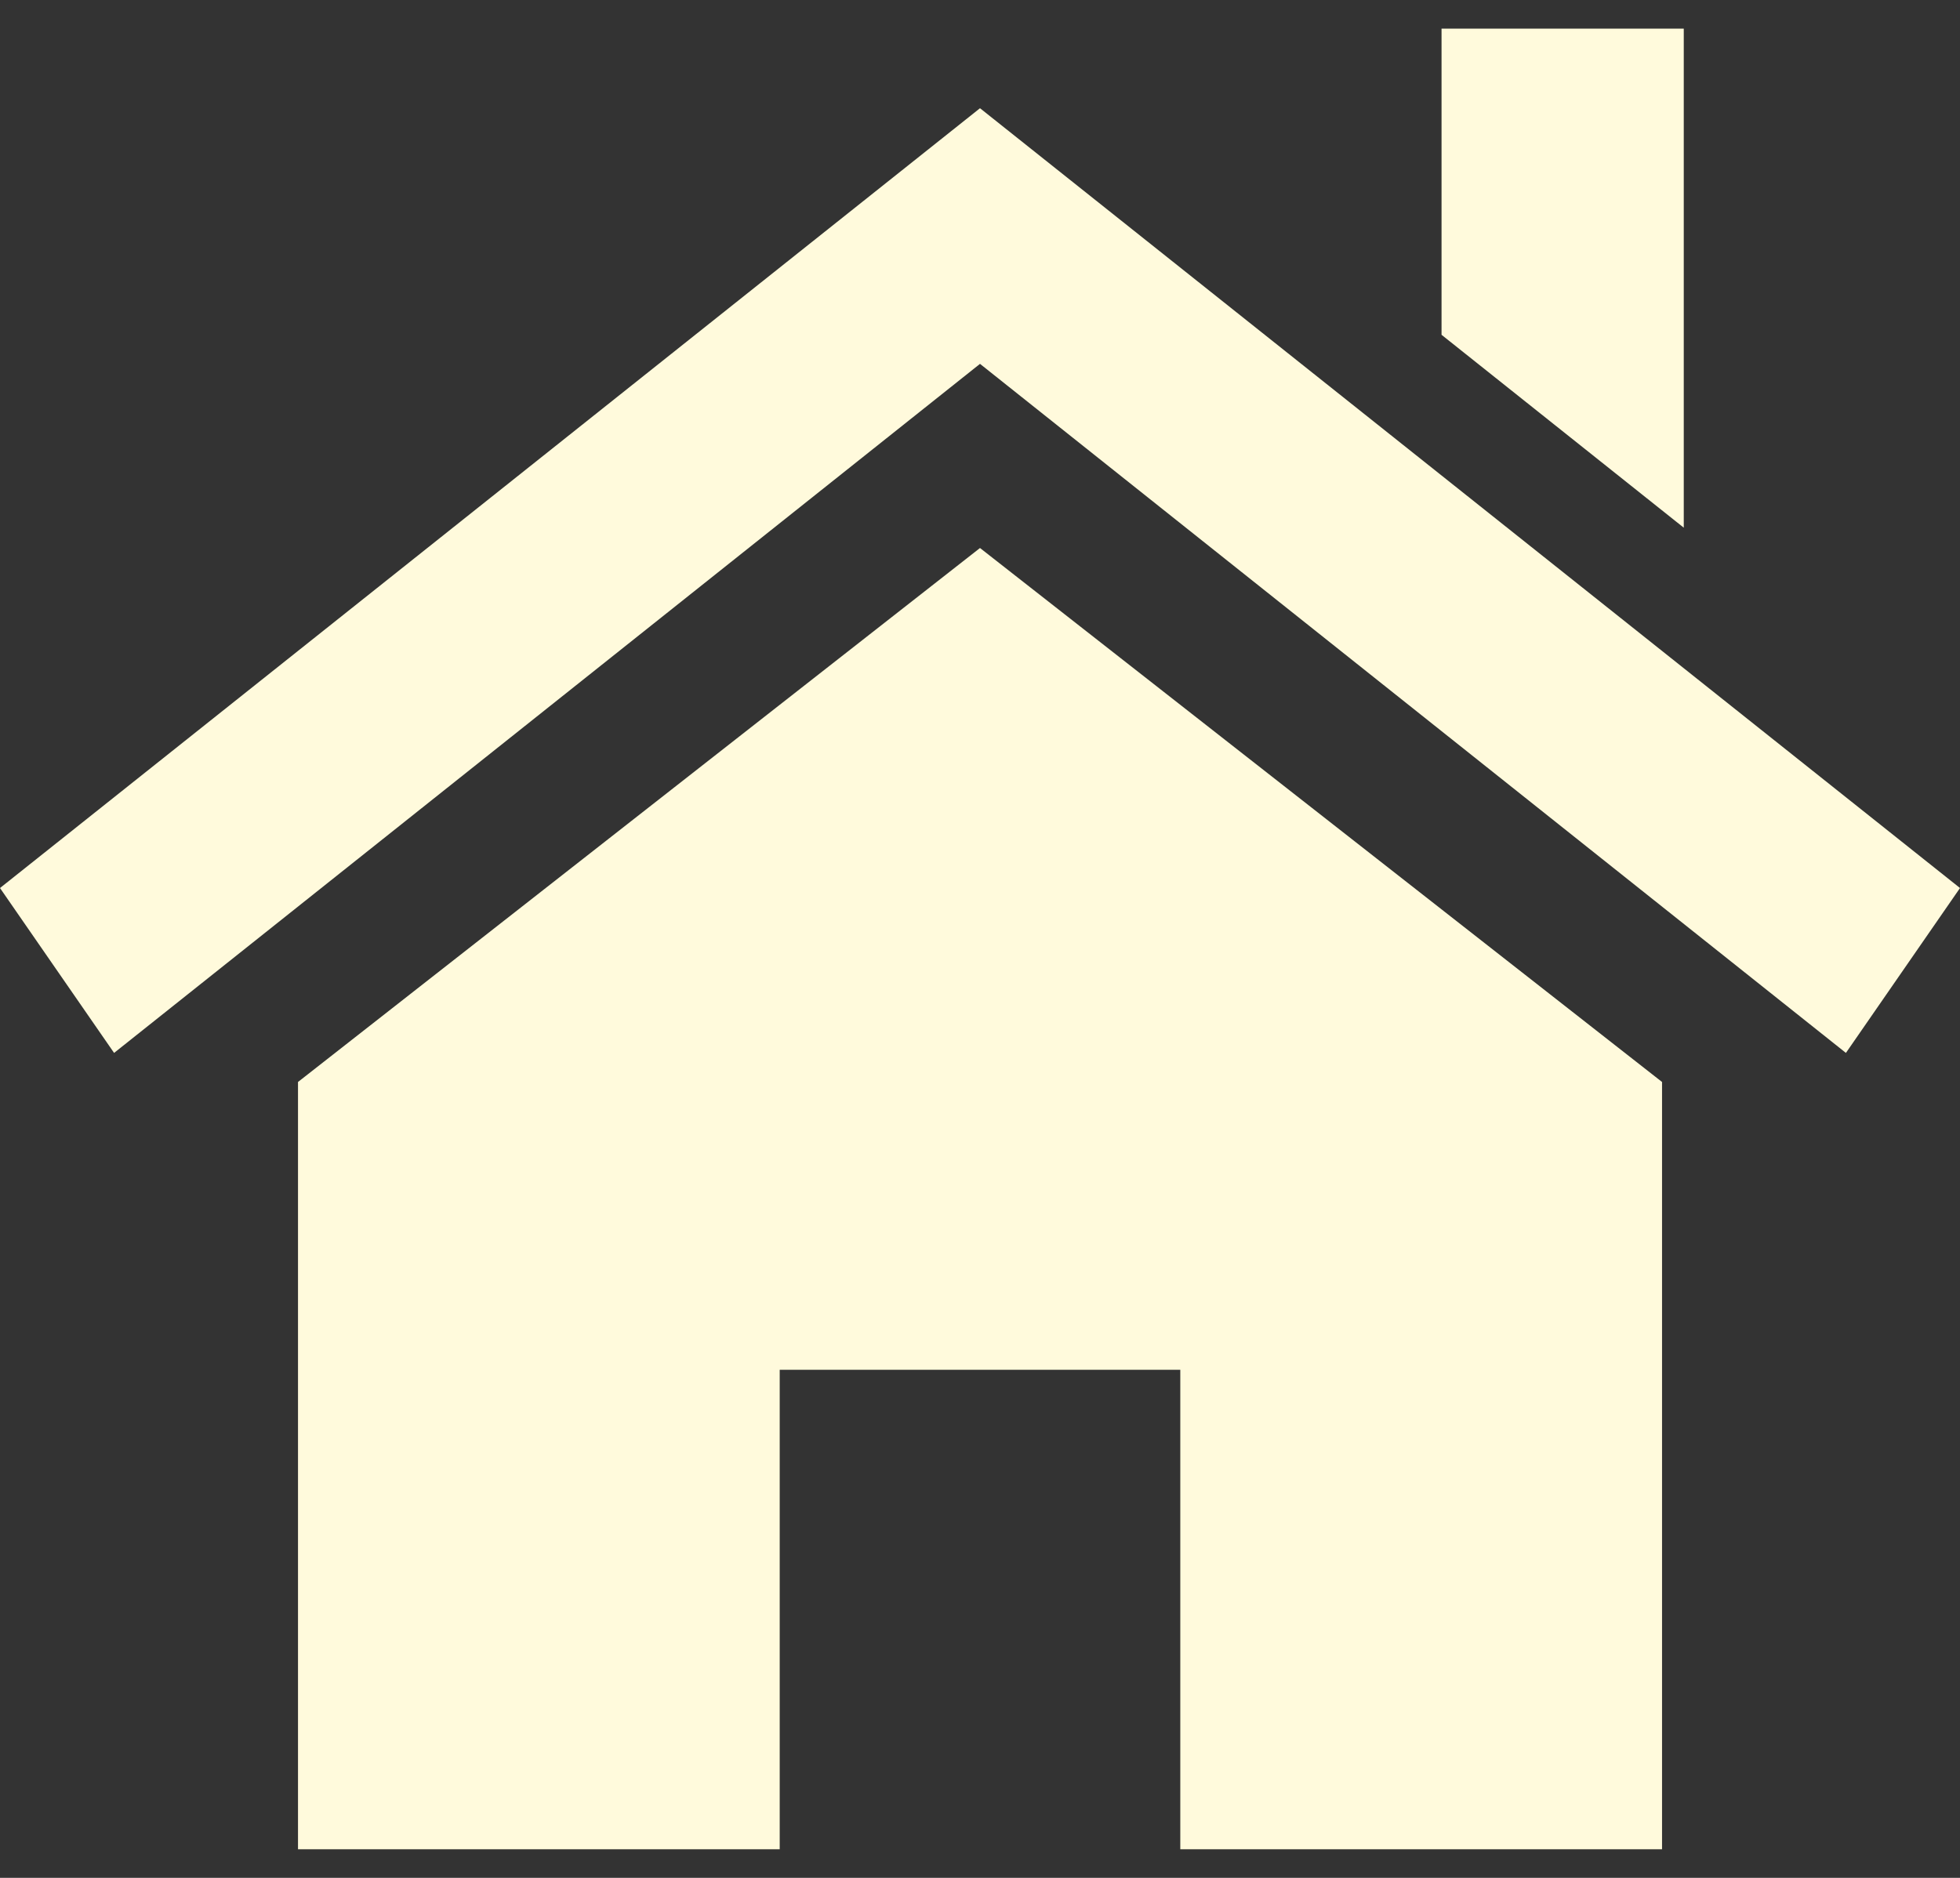
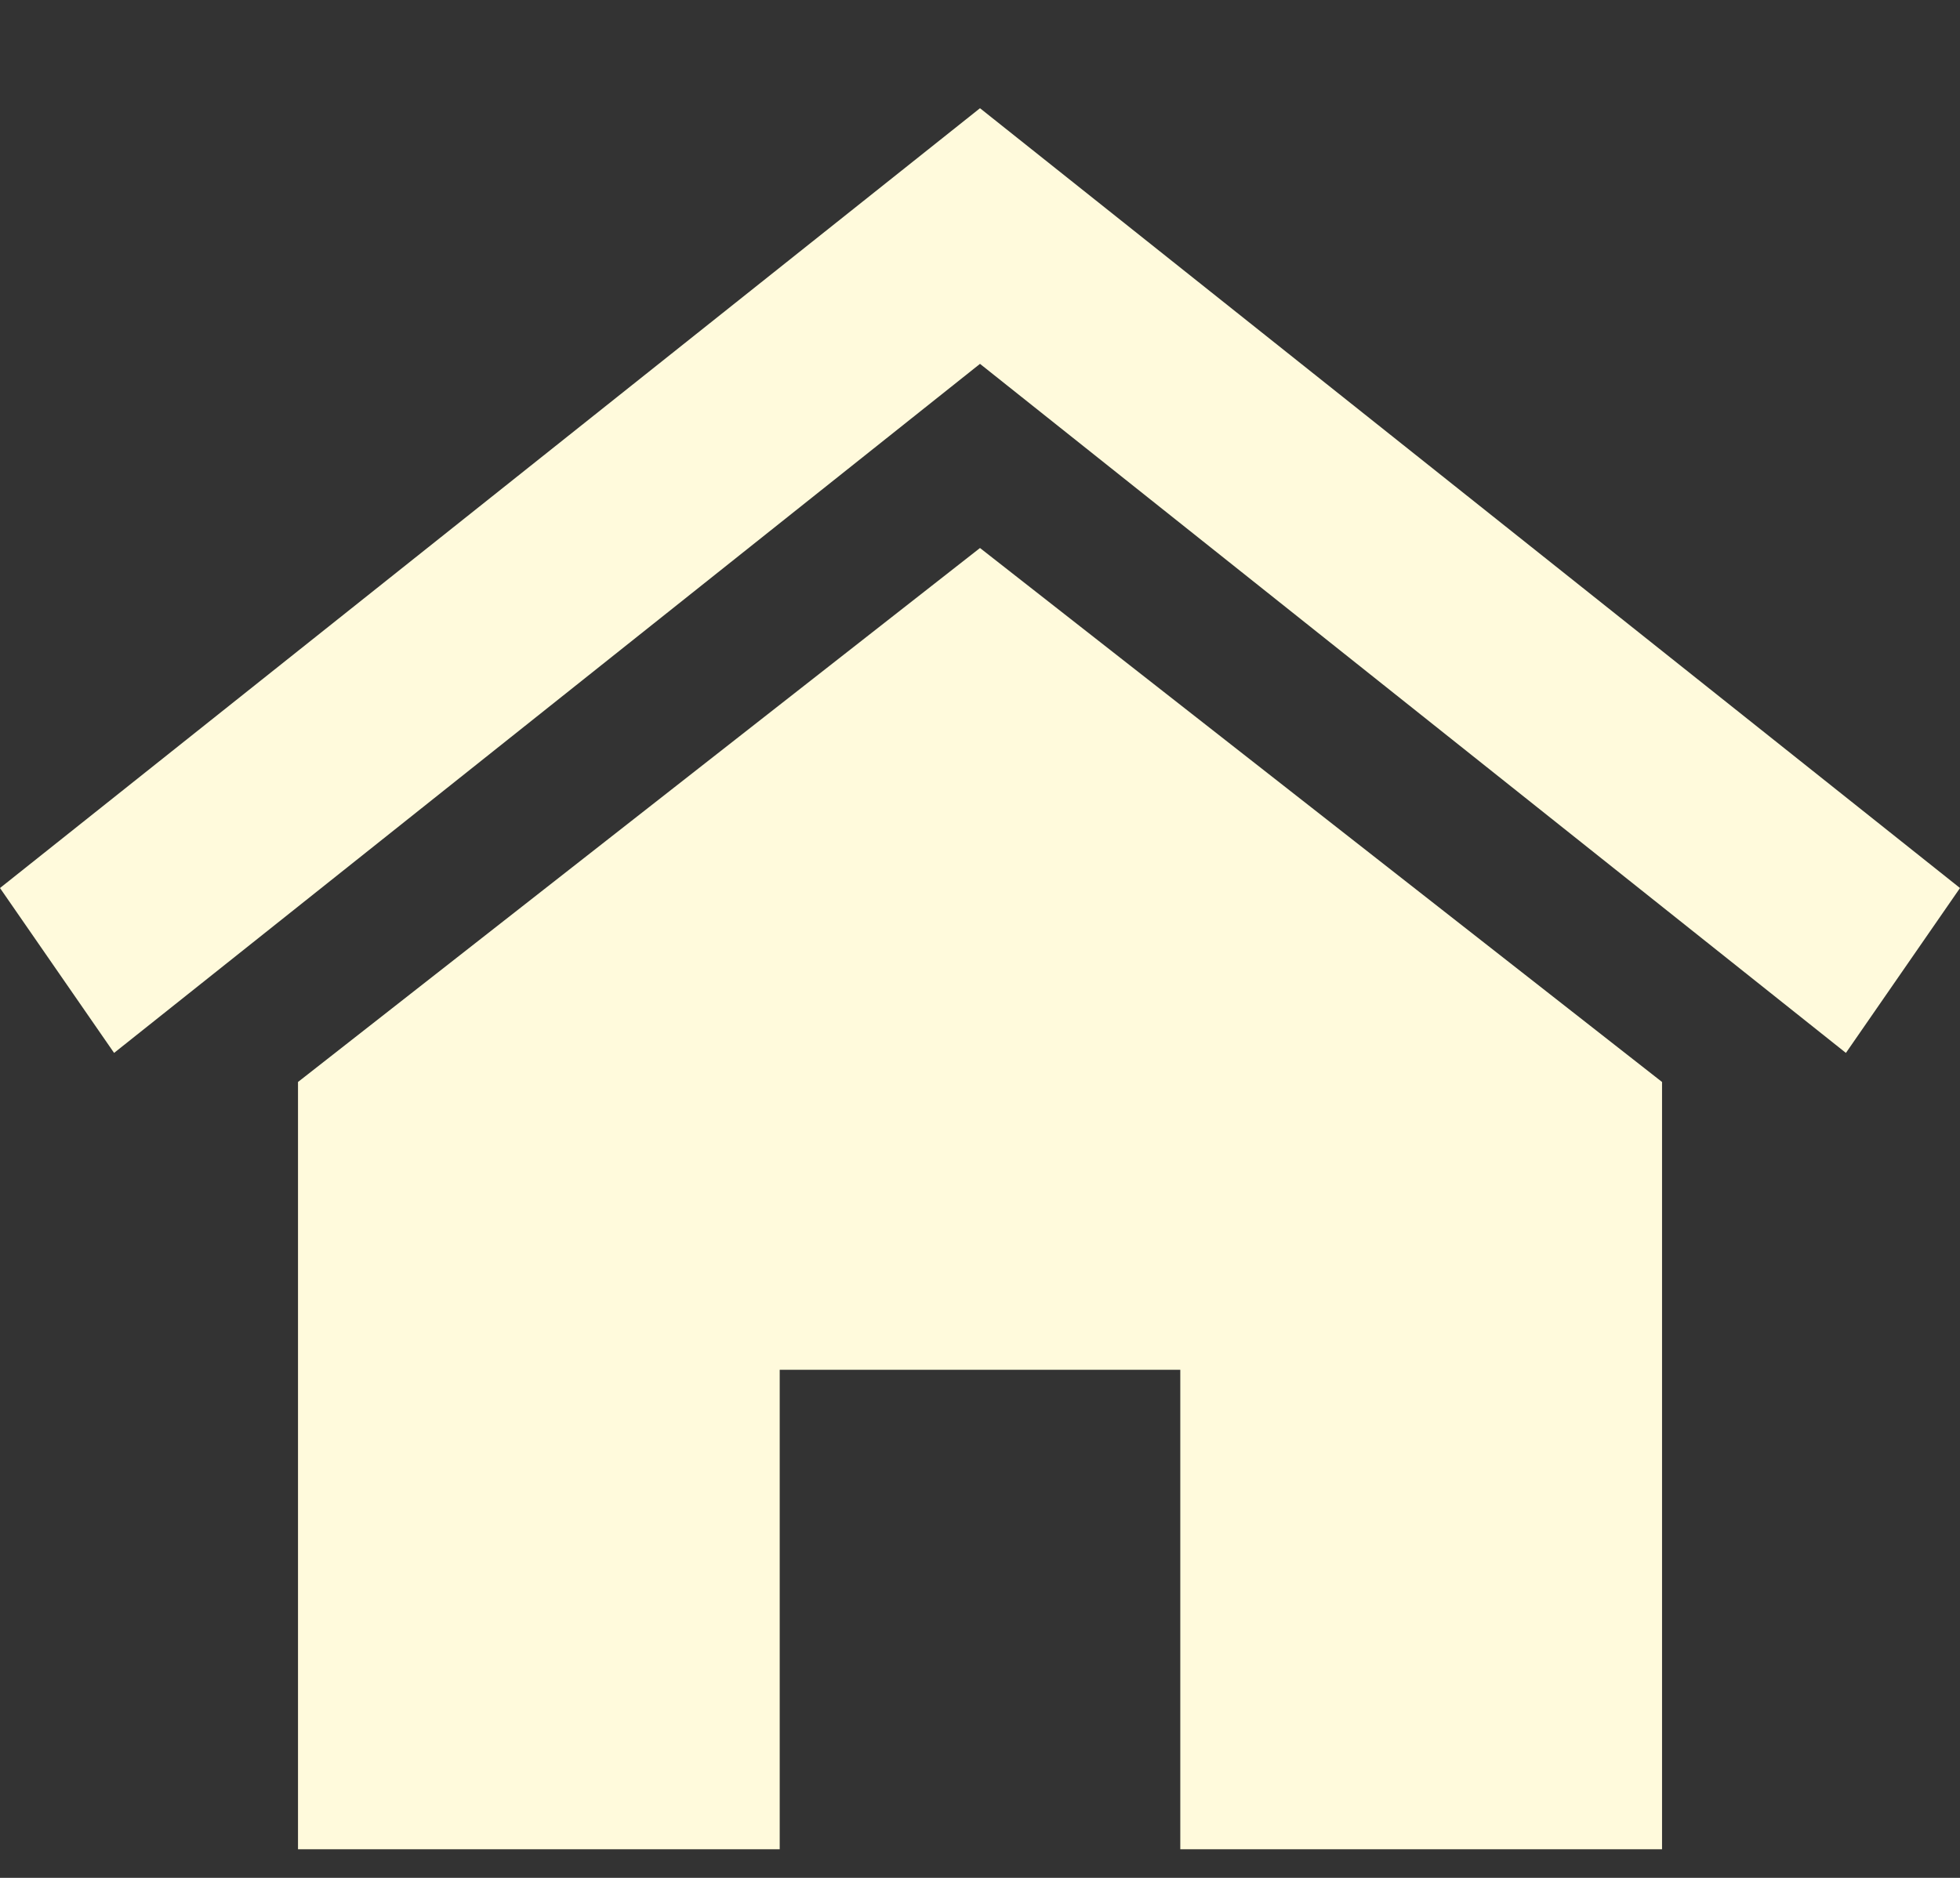
<svg xmlns="http://www.w3.org/2000/svg" width="48" height="46" viewBox="0 0 48 46" fill="none">
  <rect x="0" y="0" width="48" height="46" fill="#333333" stroke="none" />
  <g clip-path="url(#clip0_50_3)">
    <path d="M40.703 26.504V45.299H28.905V33.554H19.095V45.299H7.298V26.504L24 13.424L40.703 26.504Z" fill="#FFFADC" />
    <path d="M0 21.753L24 2.651L48 21.753L45.206 25.792L24 8.913L2.794 25.792L0 21.753Z" fill="#FFFADC" />
-     <path d="M41.235 0.701V12.926L35.303 8.201V0.701H41.235Z" fill="#FFFADC" />
  </g>
  <defs>
    <clipPath id="clip0_50_3">
      <rect width="48" height="44.599" fill="white" transform="translate(0 0.701)" />
    </clipPath>
  </defs>
</svg>